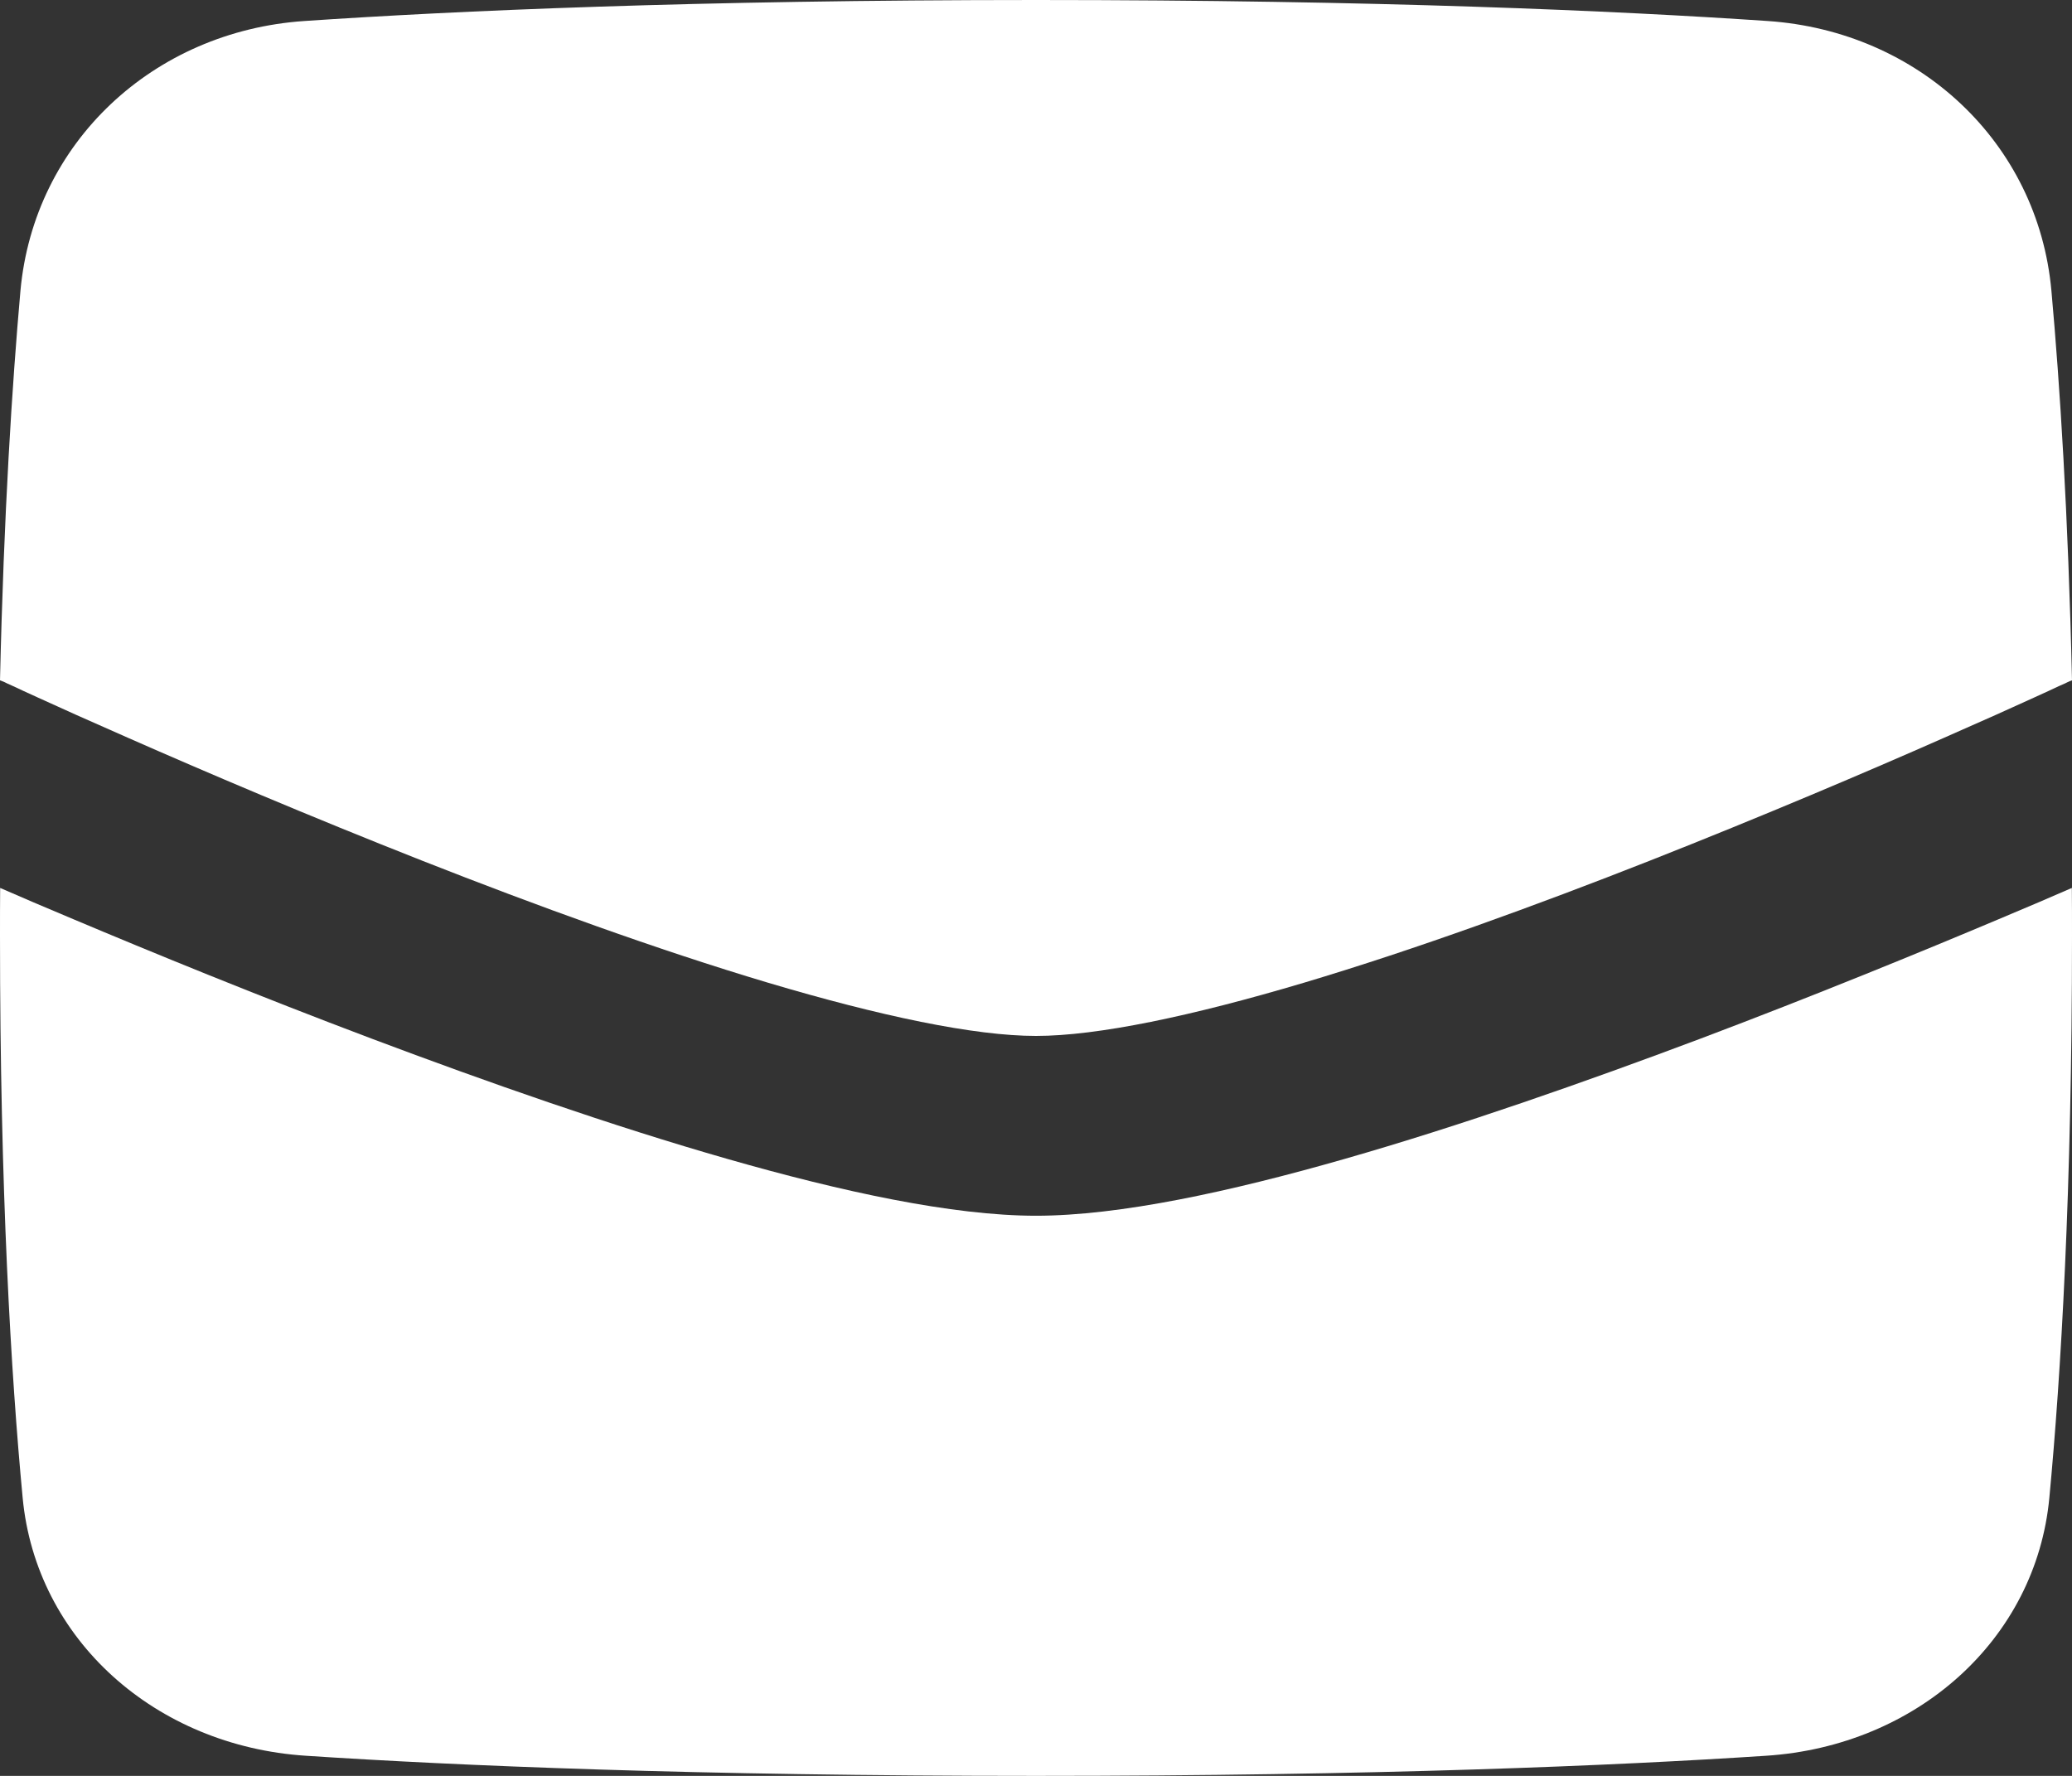
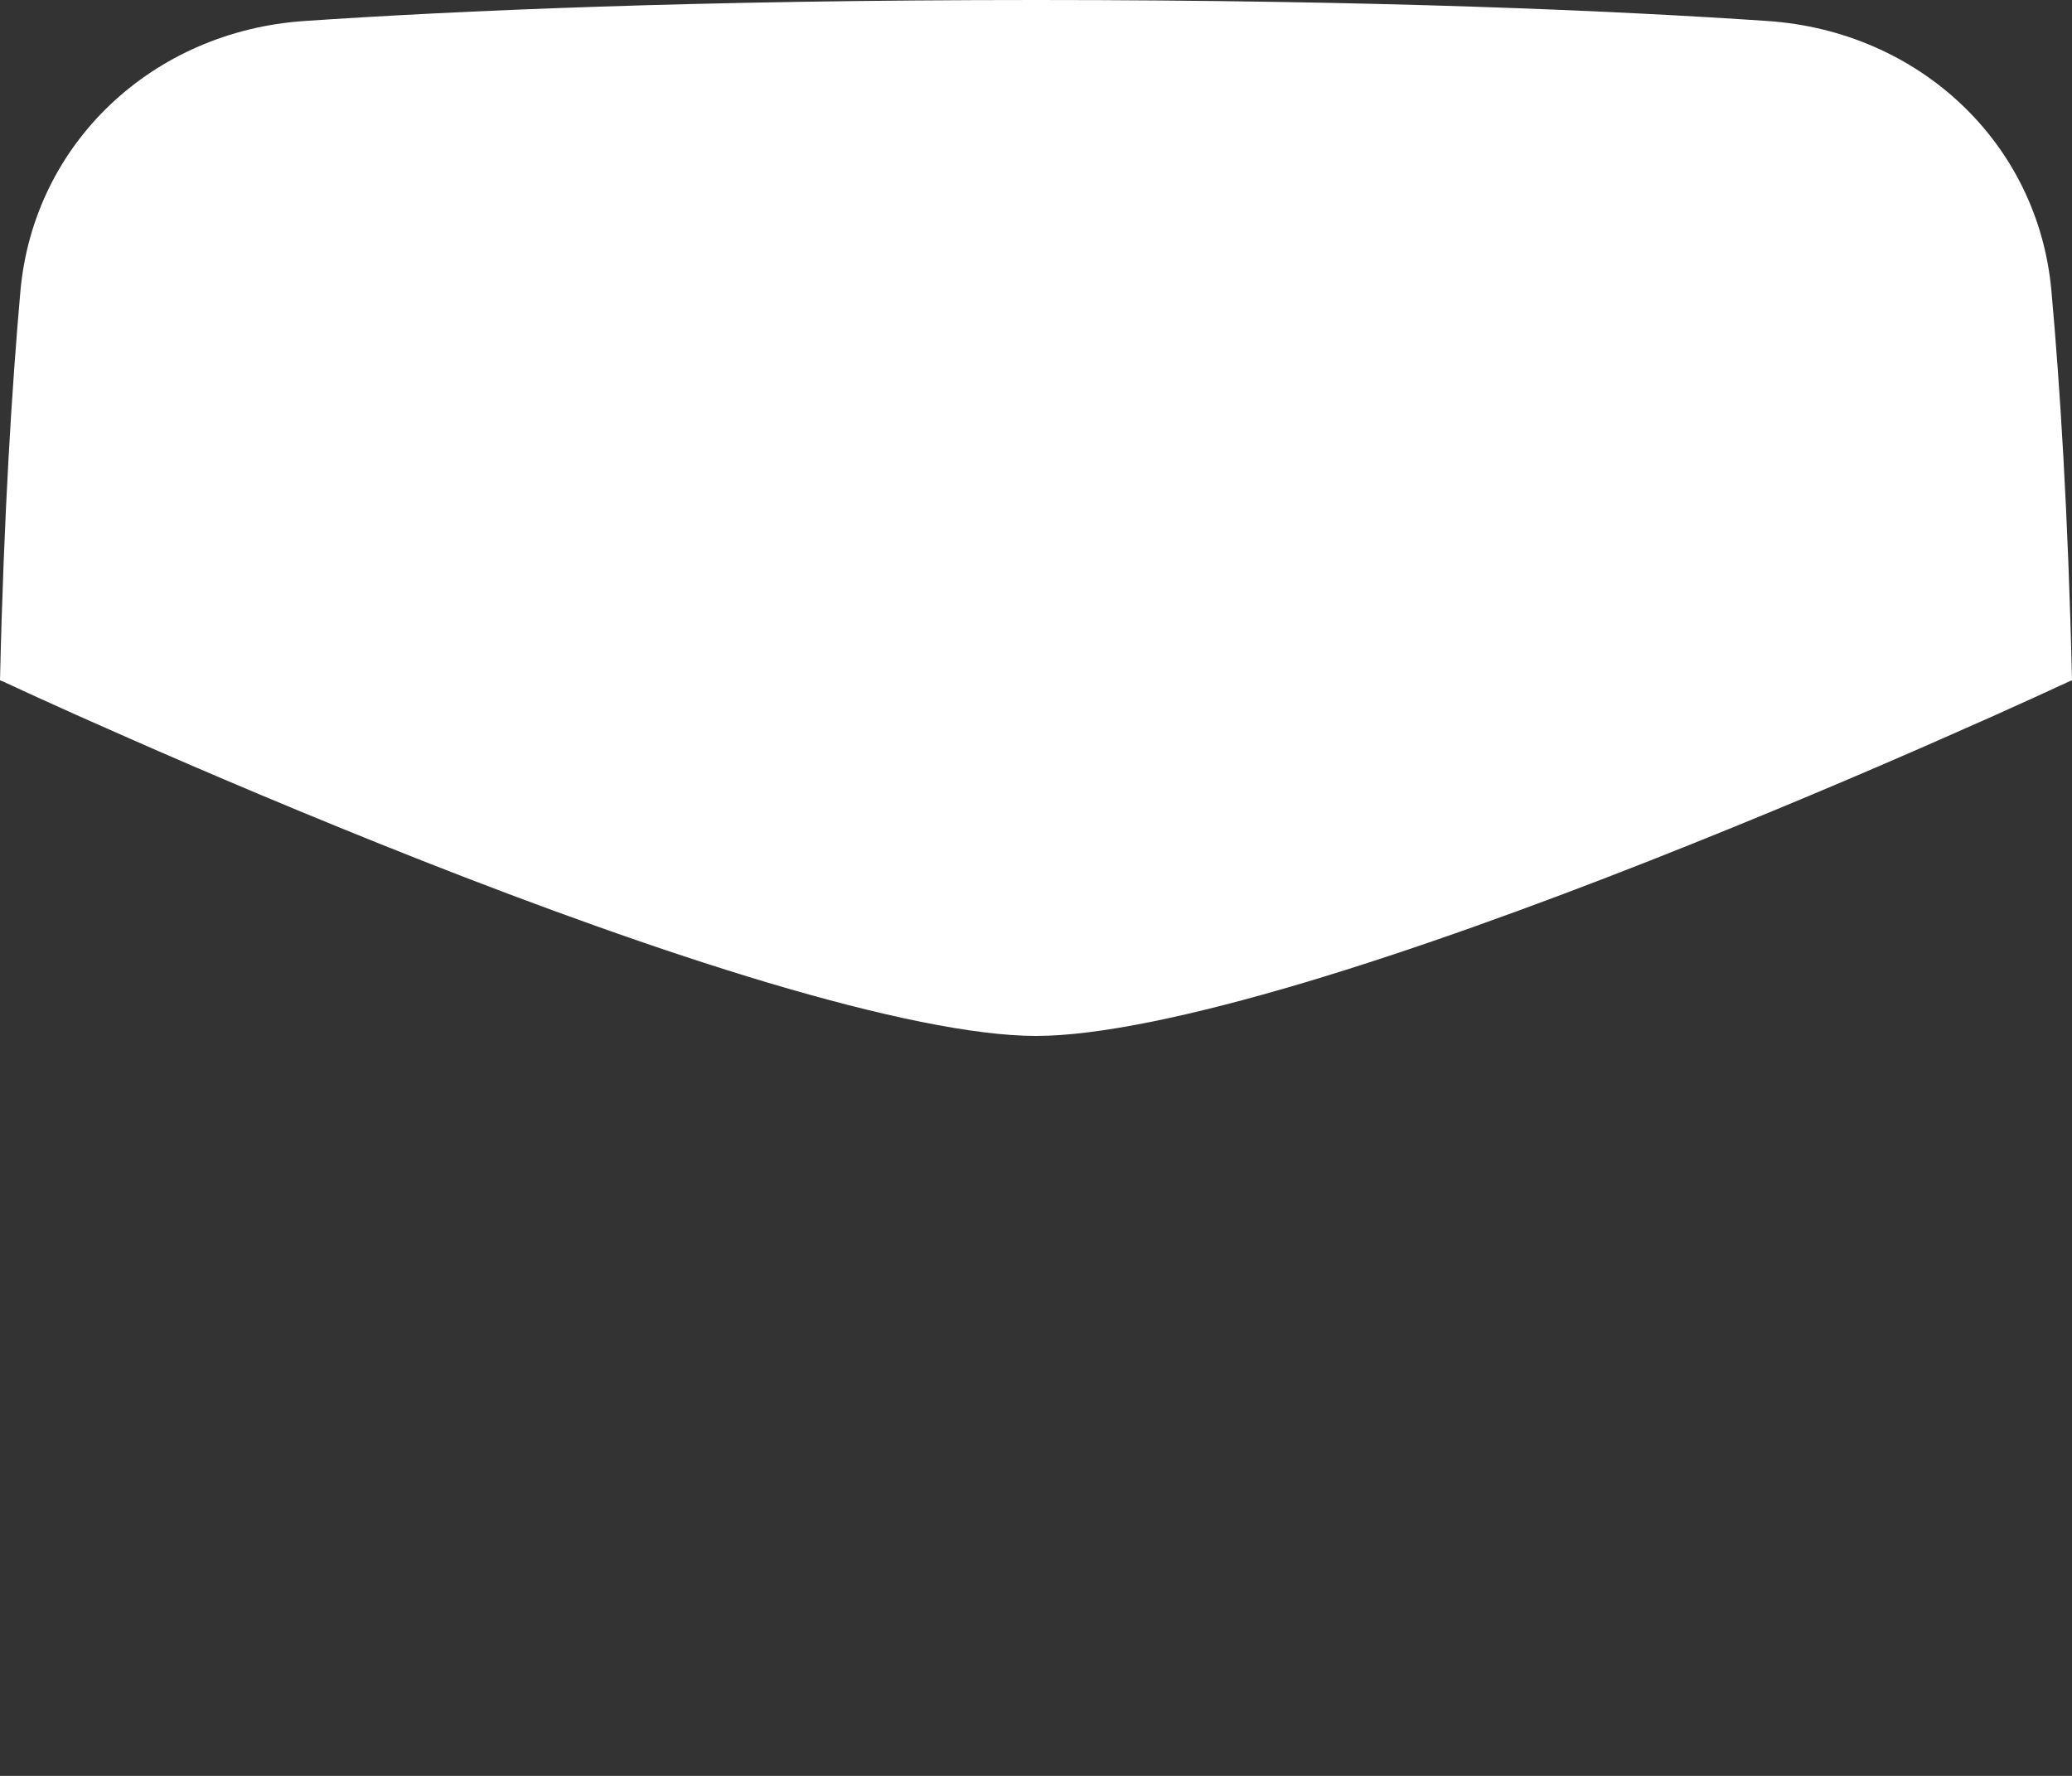
<svg xmlns="http://www.w3.org/2000/svg" width="14" height="12" viewBox="0 0 14 12" fill="none">
  <rect x="0" y="0" width="14" height="12" fill="#333333" stroke="none" />
-   <path d="M2.067 11.864C3.083 11.931 4.697 12 7 12C9.303 12 10.917 11.931 11.933 11.864C12.949 11.798 13.757 11.08 13.847 10.12C13.925 9.294 14 8.048 14 6.322C14 6.213 14 6.106 13.999 6C13.866 6.058 13.699 6.13 13.505 6.211C12.983 6.431 12.267 6.725 11.488 7.019C10.709 7.312 9.862 7.609 9.082 7.832C8.314 8.052 7.565 8.215 7 8.215C6.435 8.215 5.686 8.052 4.918 7.832C4.138 7.609 3.291 7.312 2.513 7.019C1.733 6.725 1.017 6.431 0.495 6.211C0.301 6.13 0.134 6.058 0.001 6C0 6.106 0 6.213 0 6.322C0 8.048 0.075 9.294 0.153 10.12C0.243 11.08 1.051 11.798 2.067 11.864Z" fill="white" />
  <path d="M0 4.597C0.026 3.467 0.082 2.598 0.138 1.966C0.229 0.961 1.038 0.211 2.056 0.142C3.074 0.073 4.692 0 7 0C9.308 0 10.926 0.073 11.944 0.142C12.962 0.211 13.771 0.961 13.861 1.966C13.918 2.598 13.974 3.467 14 4.597C13.989 4.601 13.979 4.605 13.969 4.61L13.955 4.617L13.912 4.636C13.874 4.654 13.818 4.68 13.745 4.713C13.601 4.779 13.392 4.873 13.134 4.986C12.62 5.213 11.913 5.514 11.147 5.816C10.38 6.118 9.559 6.417 8.812 6.64C8.053 6.866 7.416 7 7 7C6.584 7 5.947 6.866 5.188 6.64C4.441 6.417 3.62 6.118 2.853 5.816C2.087 5.514 1.381 5.213 0.866 4.986C0.608 4.873 0.399 4.779 0.255 4.713C0.182 4.68 0.126 4.654 0.088 4.636L0.046 4.617L0.032 4.61C0.021 4.605 0.011 4.601 0 4.597Z" fill="white" />
</svg>